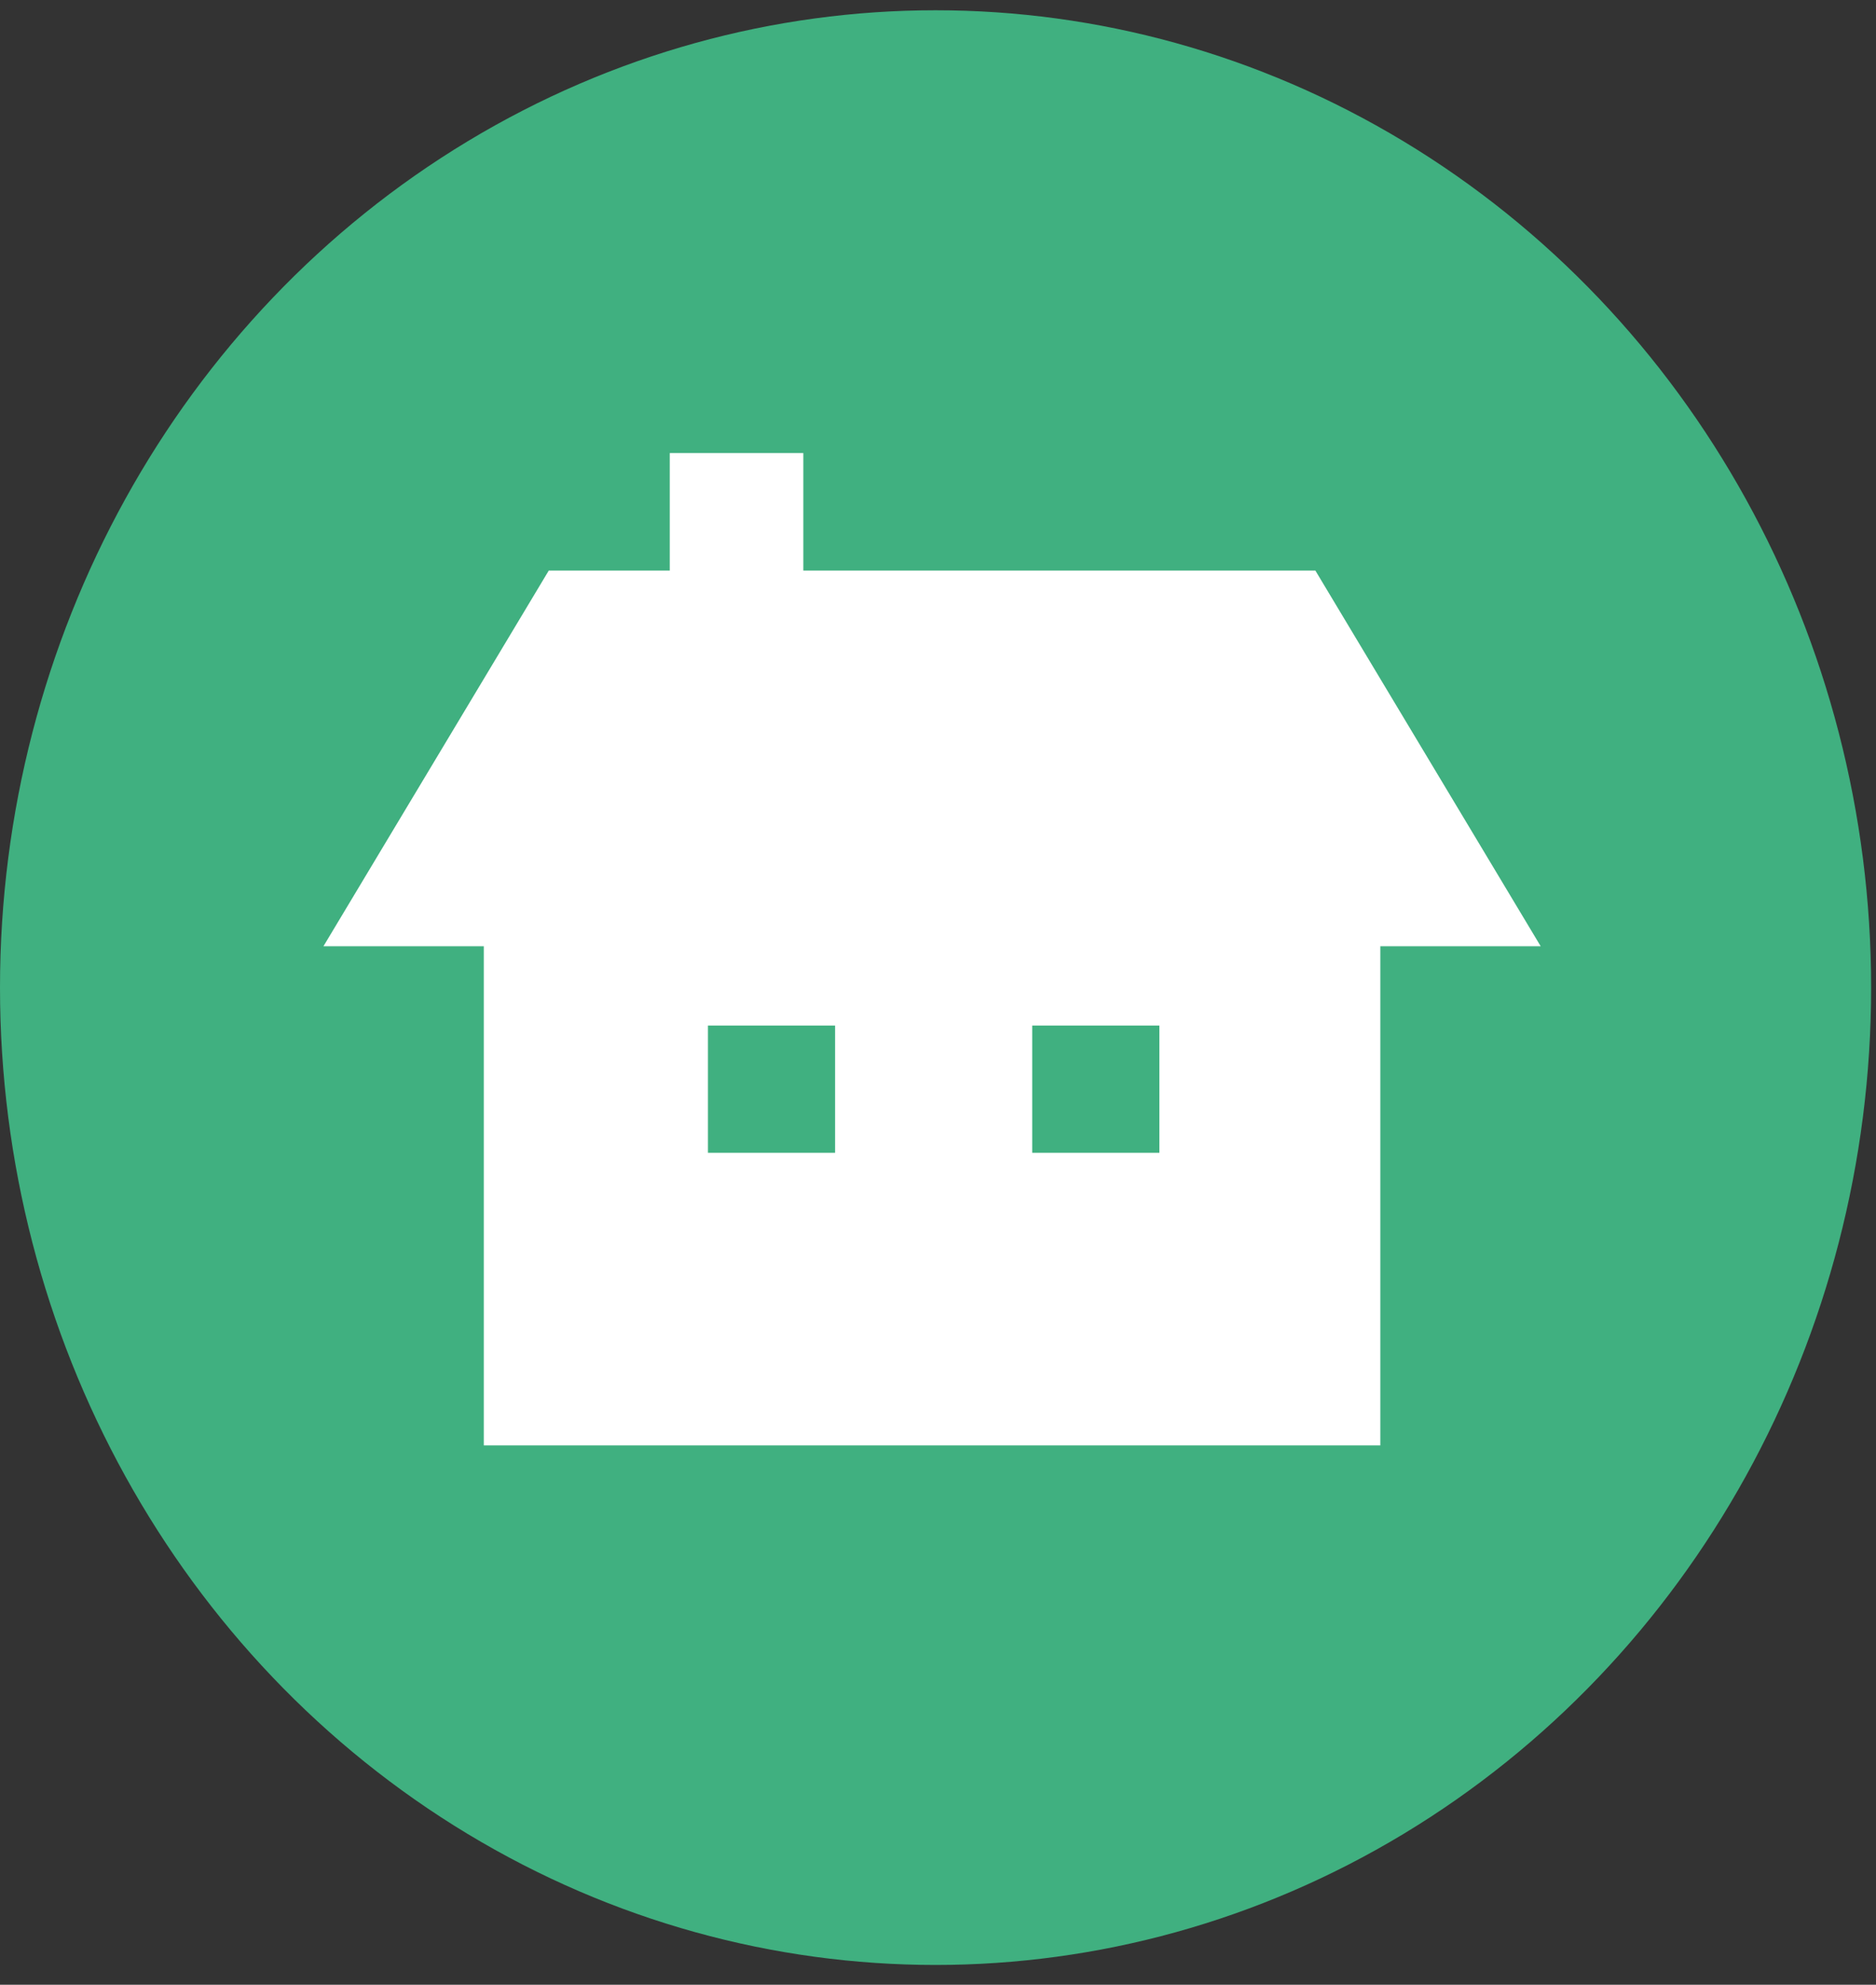
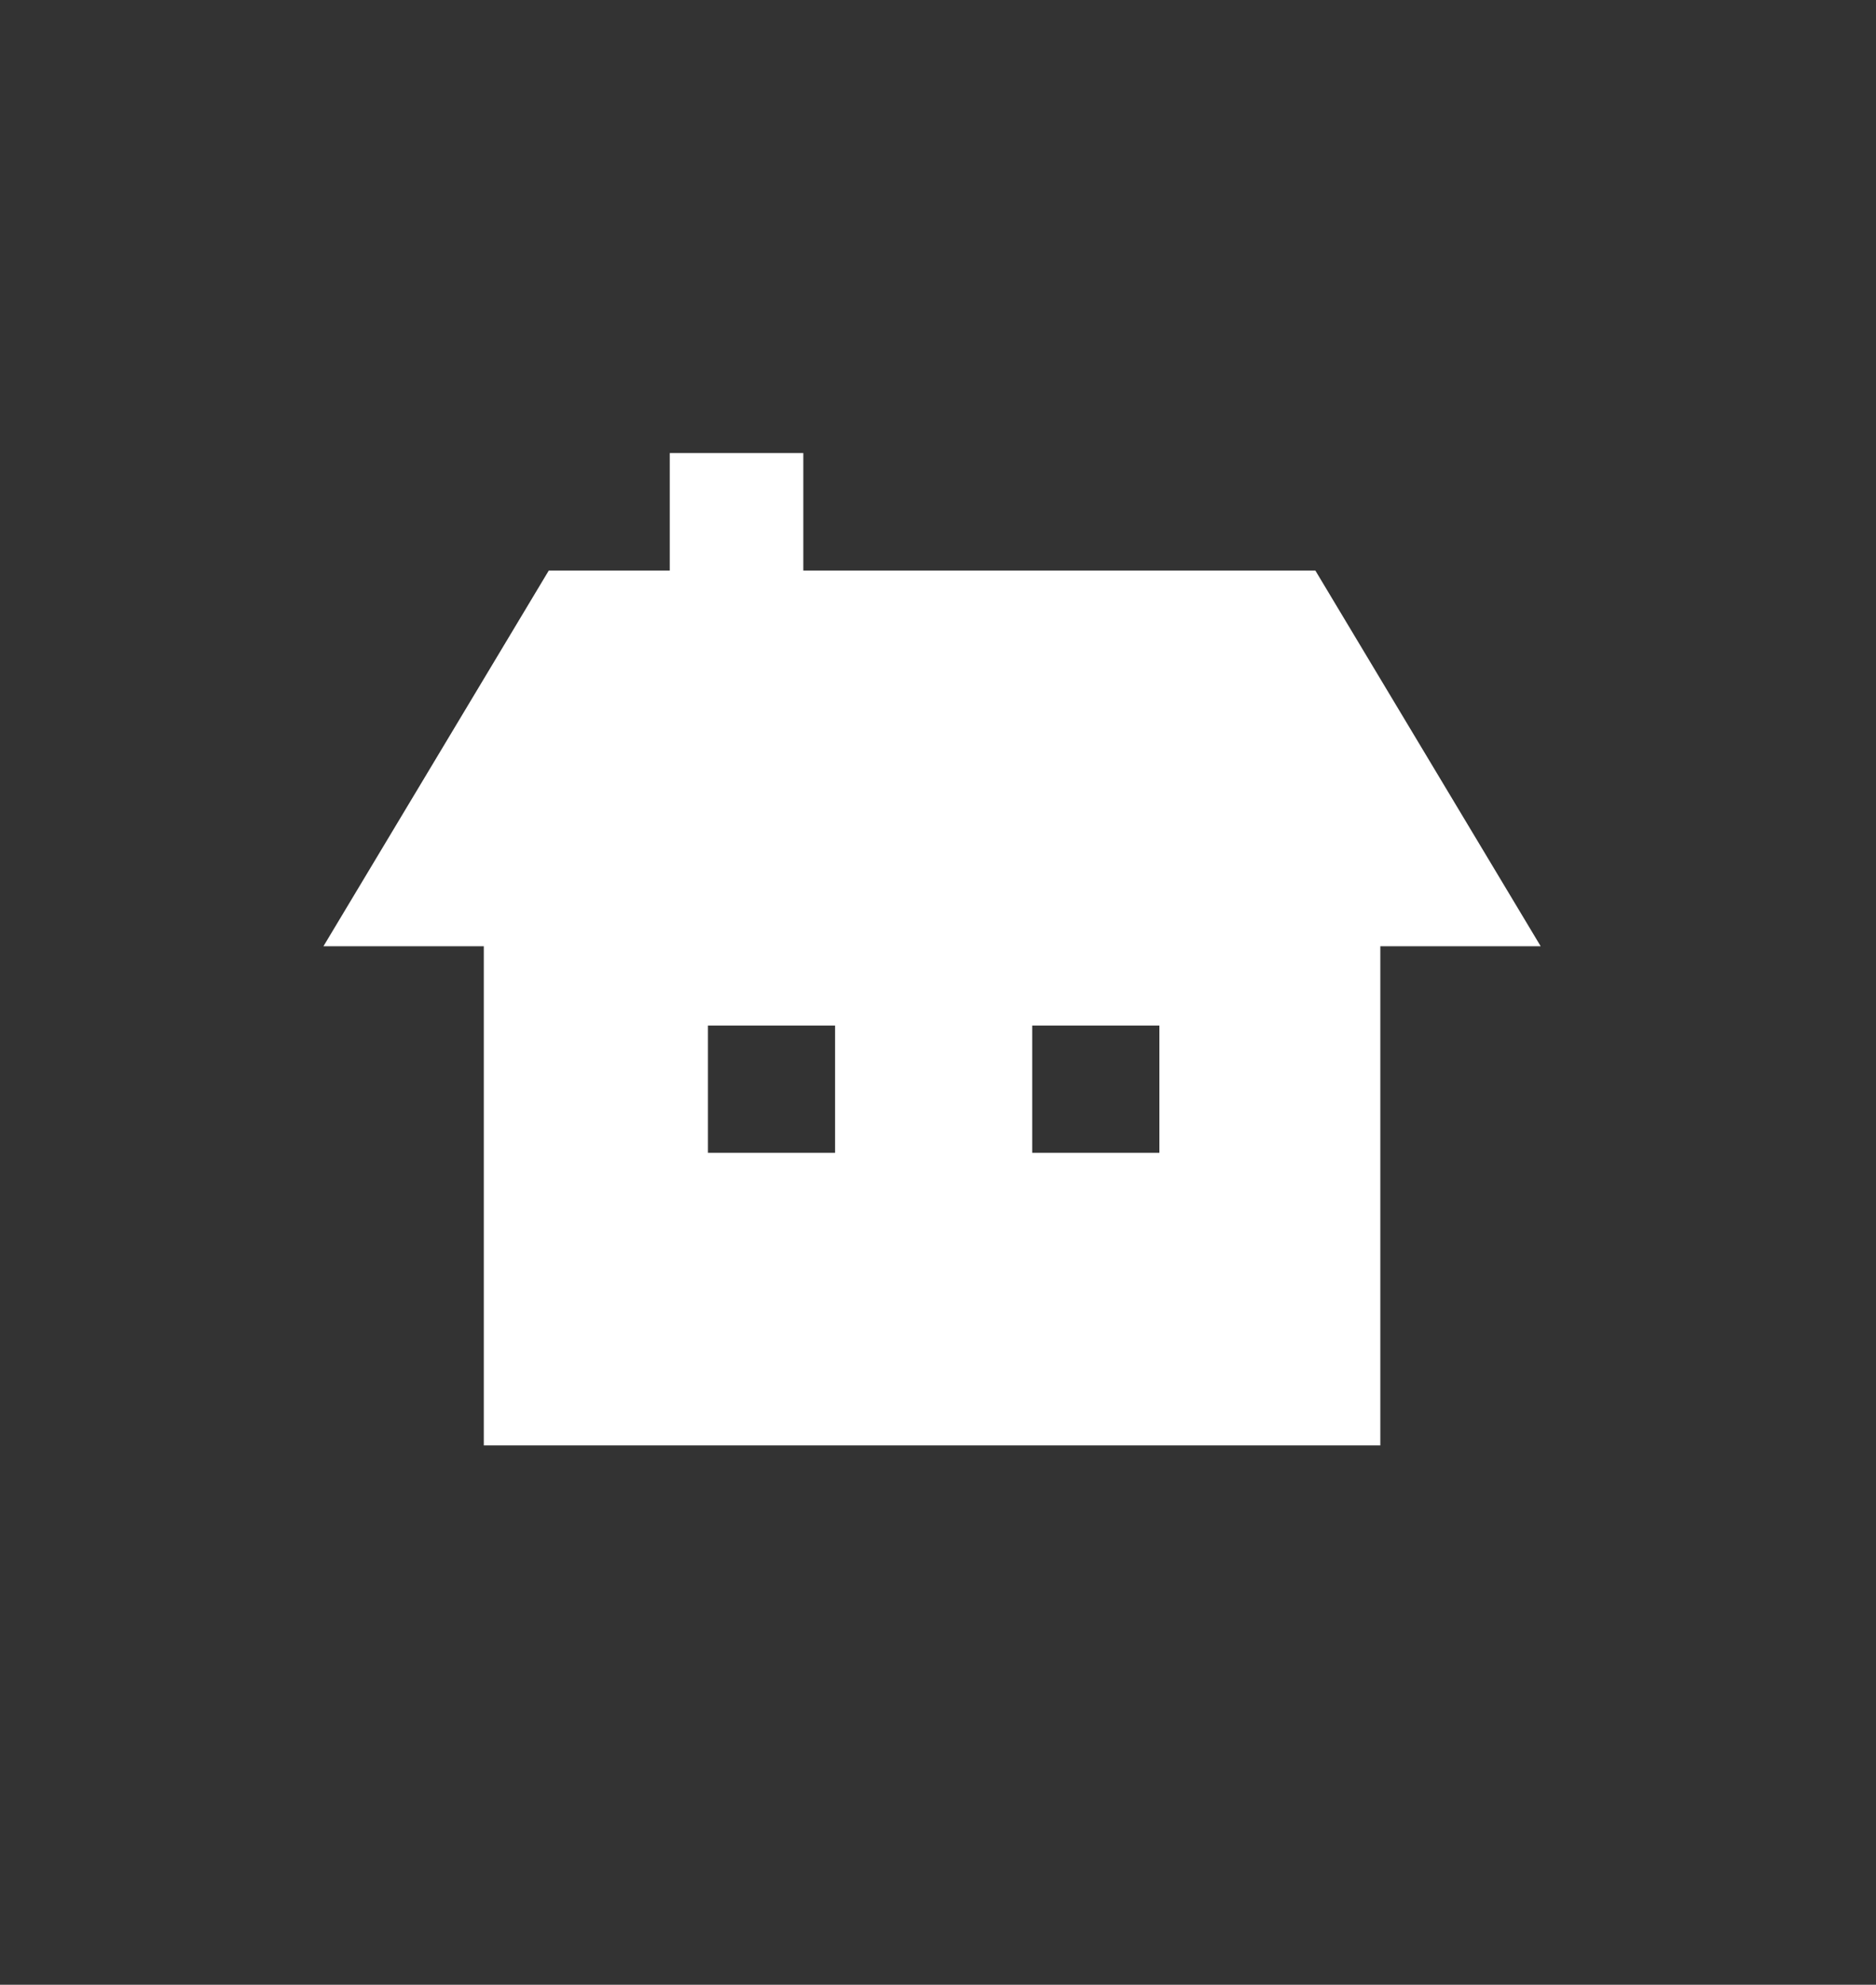
<svg xmlns="http://www.w3.org/2000/svg" width="87" height="92" viewBox="0 0 87 92" fill="none">
  <rect x="0" y="0" width="87" height="92" fill="#333333" stroke="none" />
-   <ellipse cx="43.387" cy="45.779" rx="43.387" ry="45.303" fill="#40B080" />
  <path d="M61 26.446H37.254V21H31.061V26.446H25.45L15 43.862H22.436V67H64.013V43.862H71.45L61 26.446ZM38.727 53.436H32.831V47.539H38.727V53.436ZM53.766 53.436H47.869V47.539H53.766V53.436Z" fill="white" />
</svg>